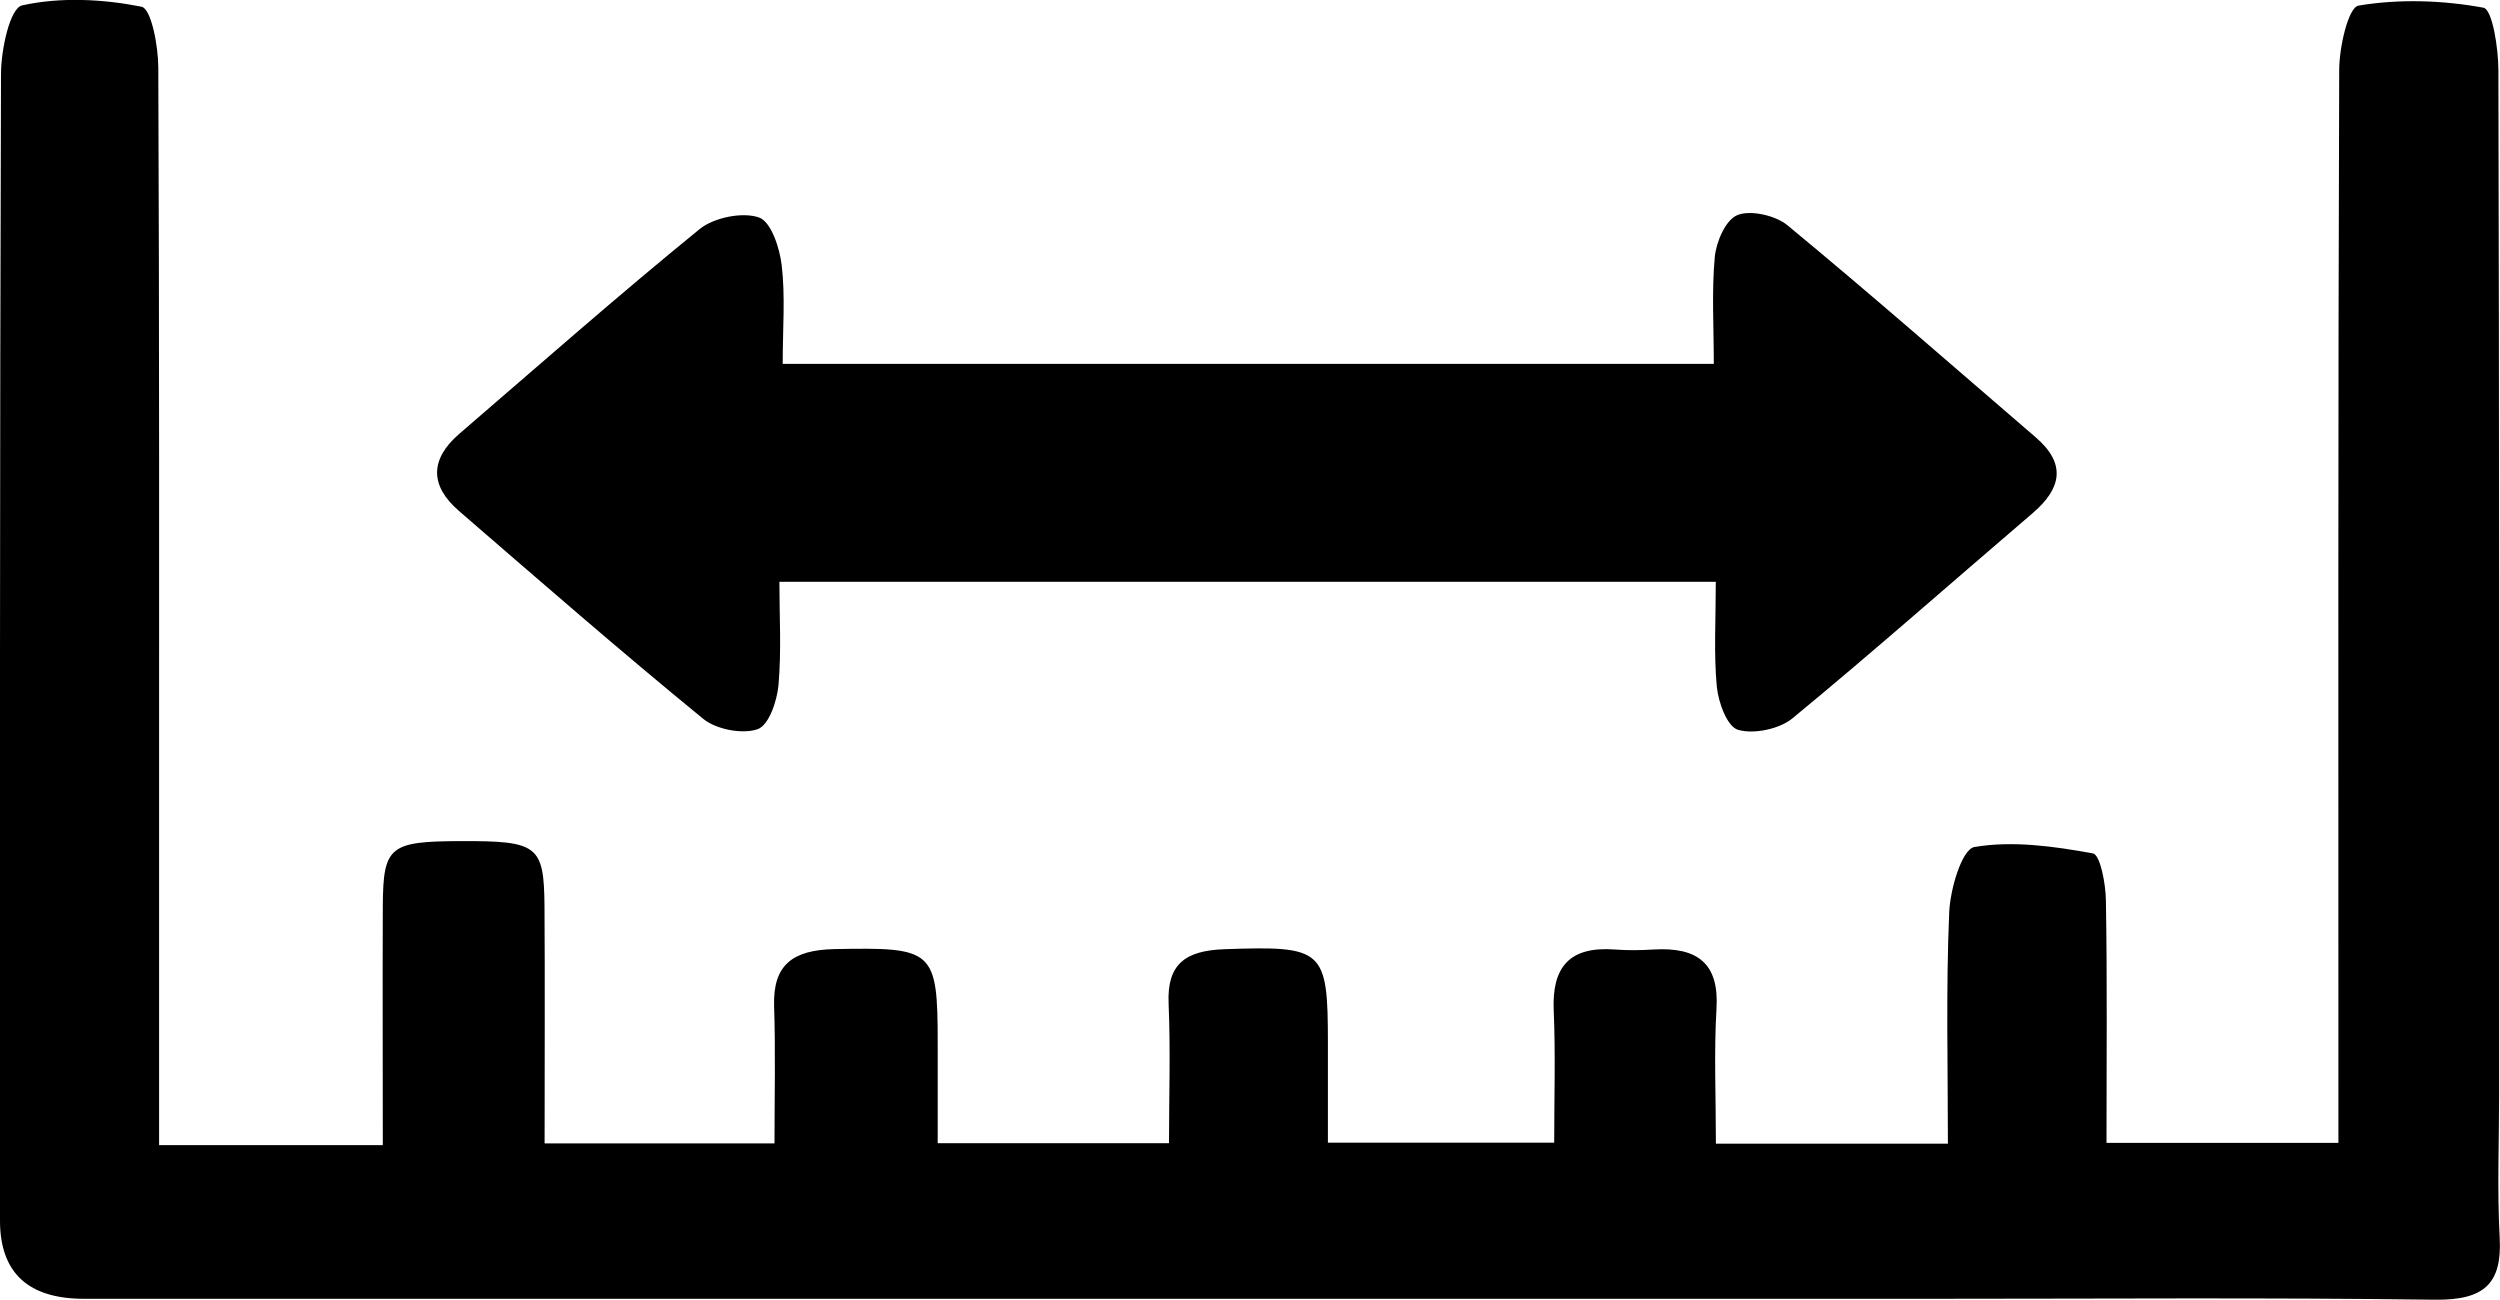
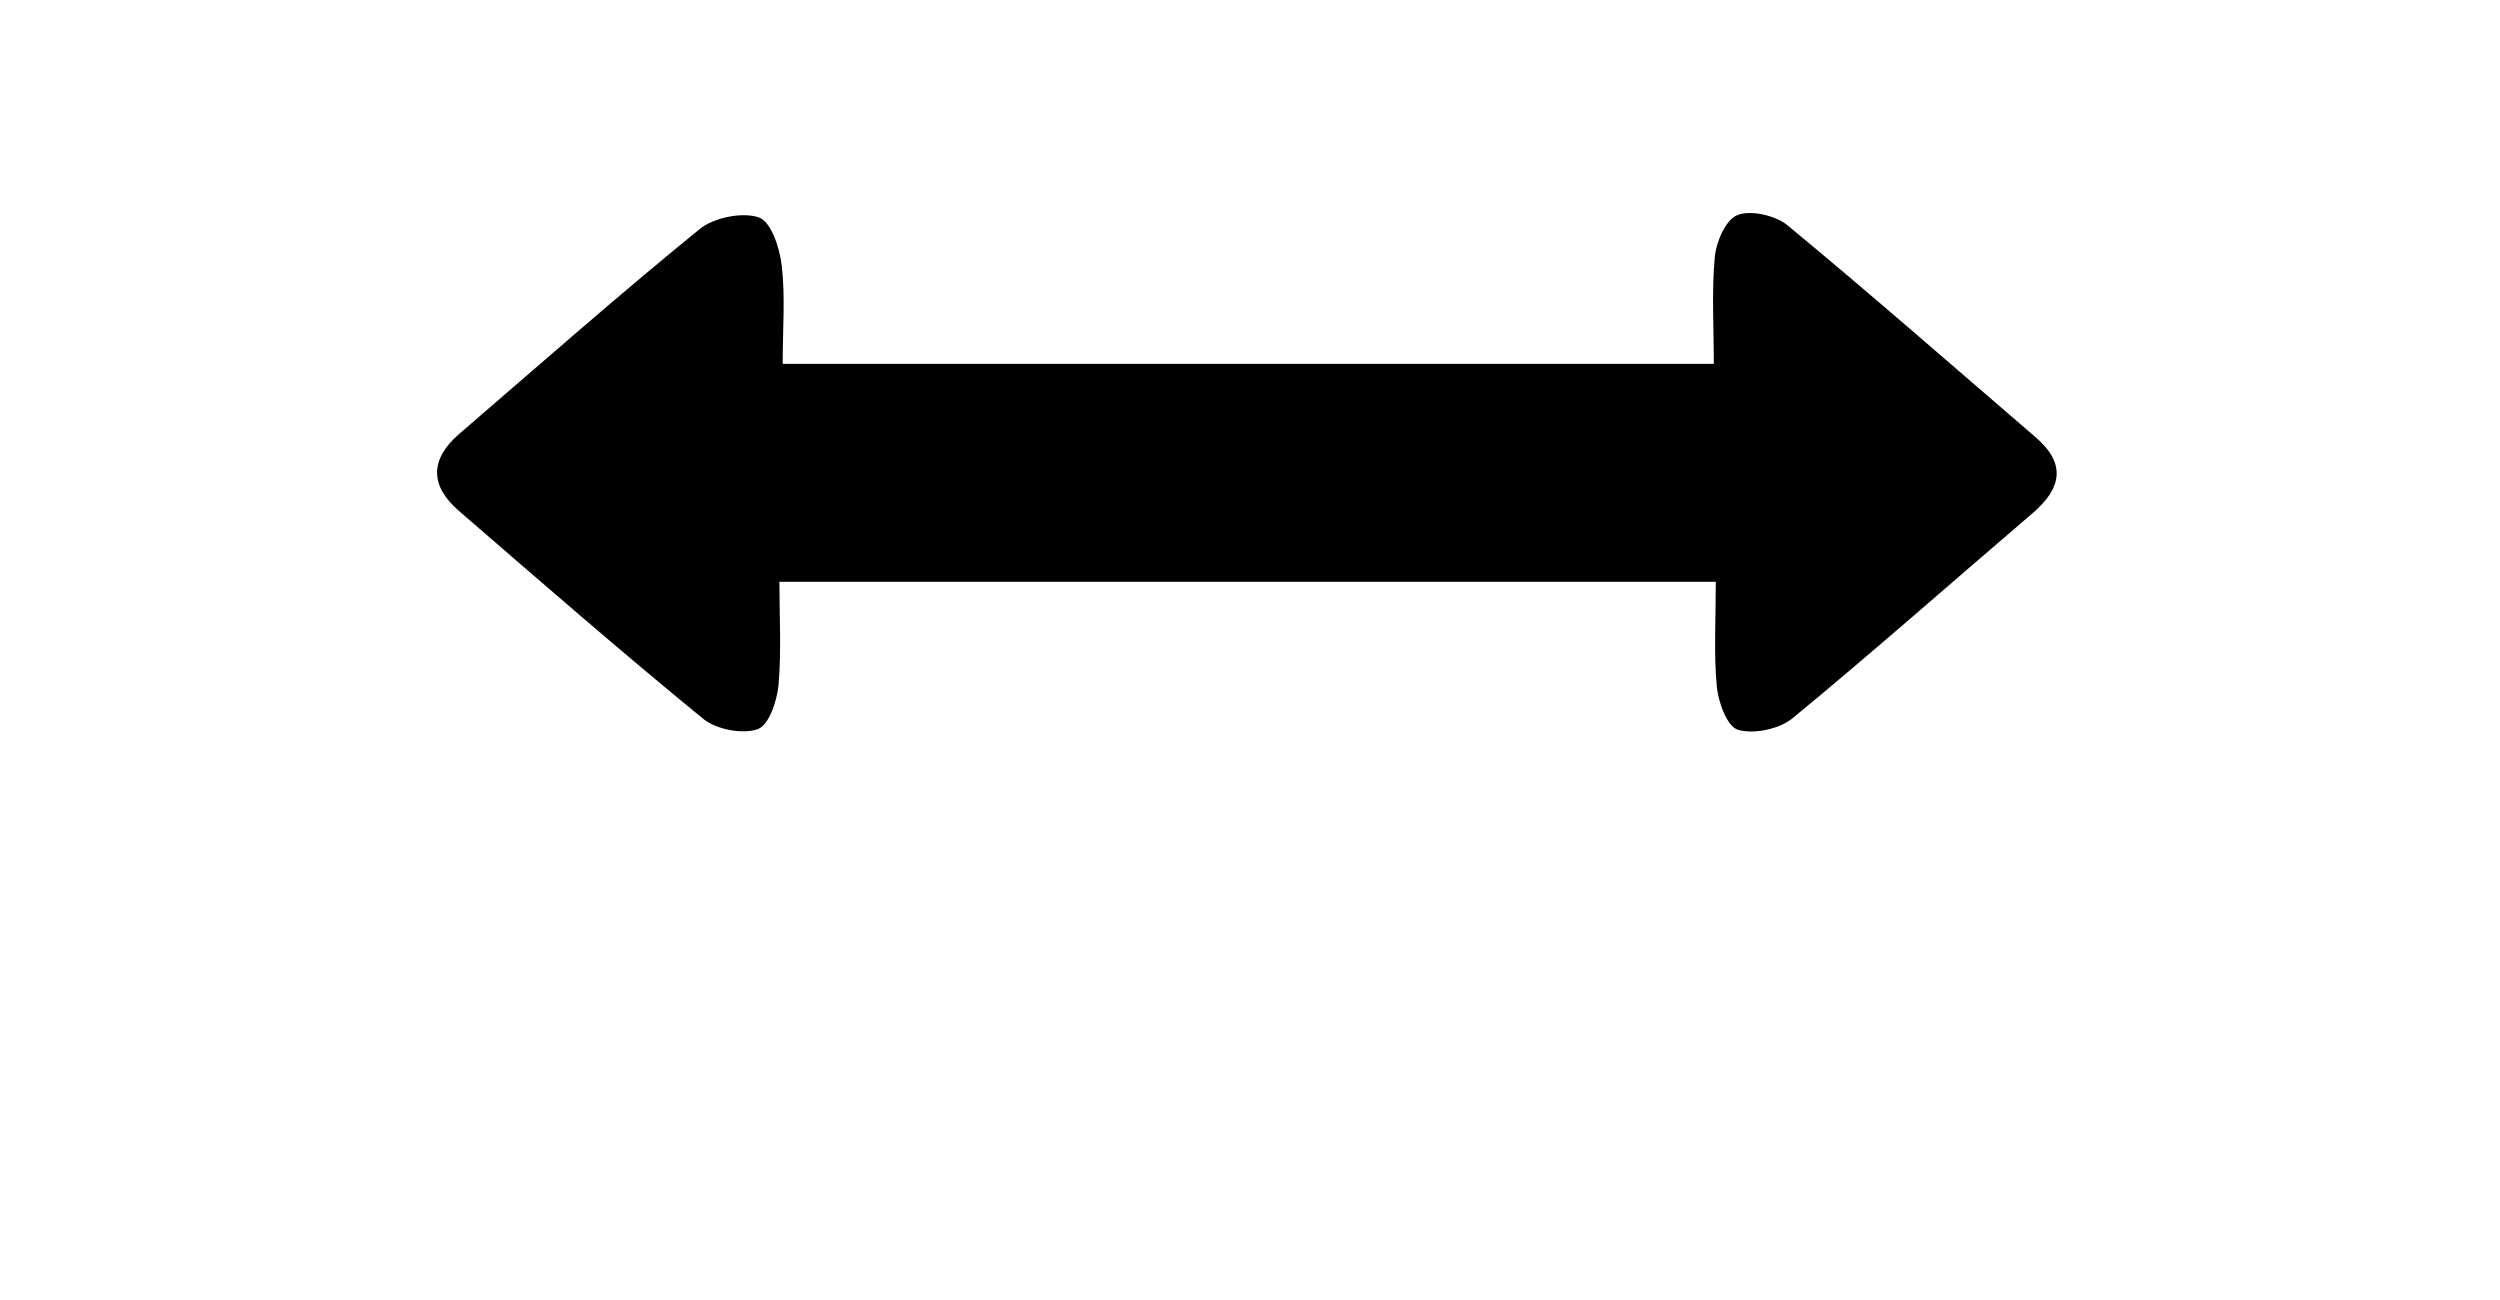
<svg xmlns="http://www.w3.org/2000/svg" width="25" height="13" viewBox="0 0 25 13" fill="none">
  <g clip-path="url(#clip0_12_5)">
-     <path d="M1.59 11.451L3.828 11.451C3.828 10.64 3.825 9.849 3.828 9.059C3.832 8.462 3.894 8.413 4.612 8.411C5.378 8.409 5.44 8.453 5.445 9.063C5.45 9.841 5.446 10.617 5.446 11.434L7.745 11.434C7.745 10.968 7.756 10.513 7.741 10.059C7.729 9.65 7.924 9.5 8.344 9.491C9.339 9.472 9.377 9.493 9.377 10.44C9.377 10.758 9.377 11.075 9.377 11.432L11.69 11.432C11.69 10.975 11.706 10.504 11.686 10.034C11.669 9.642 11.852 9.506 12.245 9.492C13.235 9.458 13.279 9.488 13.279 10.427C13.279 10.745 13.279 11.063 13.279 11.427L15.542 11.427C15.542 10.976 15.556 10.539 15.537 10.101C15.52 9.679 15.686 9.461 16.148 9.495C16.278 9.505 16.408 9.503 16.537 9.495C16.977 9.469 17.192 9.636 17.165 10.084C17.139 10.521 17.159 10.963 17.159 11.437L19.479 11.437C19.479 10.668 19.459 9.896 19.492 9.126C19.501 8.893 19.619 8.491 19.745 8.47C20.126 8.405 20.54 8.463 20.929 8.534C21.003 8.548 21.057 8.84 21.059 9.004C21.073 9.799 21.065 10.593 21.065 11.429L23.384 11.429C23.384 11.248 23.384 11.045 23.384 10.842C23.384 7.461 23.38 4.08 23.392 0.699C23.392 0.474 23.482 0.075 23.585 0.056C23.991 -0.012 24.427 0.002 24.834 0.077C24.924 0.094 24.983 0.481 24.984 0.697C24.993 4.113 24.991 7.53 24.991 10.947C24.991 11.425 24.971 11.903 24.997 12.38C25.021 12.837 24.841 13.003 24.352 12.997C22.667 12.975 20.981 12.988 19.295 12.988C13.146 12.988 6.997 12.988 0.847 12.988C0.285 12.99 0.002 12.731 5.36364e-06 12.211C5.19652e-06 8.388 -0.003 4.564 0.01 0.741C0.01 0.501 0.098 0.082 0.221 0.054C0.601 -0.031 1.027 -0.01 1.415 0.067C1.513 0.086 1.583 0.463 1.583 0.678C1.594 3.28 1.591 5.882 1.591 8.484C1.591 9.456 1.591 10.428 1.591 11.451L1.59 11.451Z" fill="black" />
    <path d="M7.825 3.639L17.138 3.639C17.138 3.263 17.116 2.913 17.148 2.568C17.163 2.417 17.256 2.197 17.376 2.15C17.508 2.098 17.757 2.155 17.875 2.253C18.715 2.947 19.533 3.665 20.358 4.374C20.666 4.64 20.614 4.885 20.326 5.132C19.526 5.816 18.738 6.513 17.925 7.183C17.796 7.29 17.537 7.345 17.38 7.298C17.27 7.265 17.183 7.022 17.168 6.865C17.137 6.533 17.158 6.196 17.158 5.818L7.794 5.818C7.794 6.161 7.815 6.507 7.785 6.851C7.77 7.009 7.69 7.252 7.576 7.292C7.425 7.345 7.161 7.294 7.033 7.189C6.204 6.511 5.397 5.808 4.588 5.108C4.298 4.857 4.298 4.593 4.592 4.339C5.389 3.653 6.178 2.957 6.996 2.291C7.136 2.177 7.421 2.117 7.588 2.174C7.711 2.215 7.797 2.48 7.817 2.653C7.854 2.964 7.827 3.282 7.827 3.639L7.825 3.639Z" fill="black" />
  </g>
  <defs>
    <clipPath id="clip0_12_5">
      <rect width="13" height="25" fill="white" transform="translate(0 13) rotate(-90)" />
    </clipPath>
  </defs>
</svg>